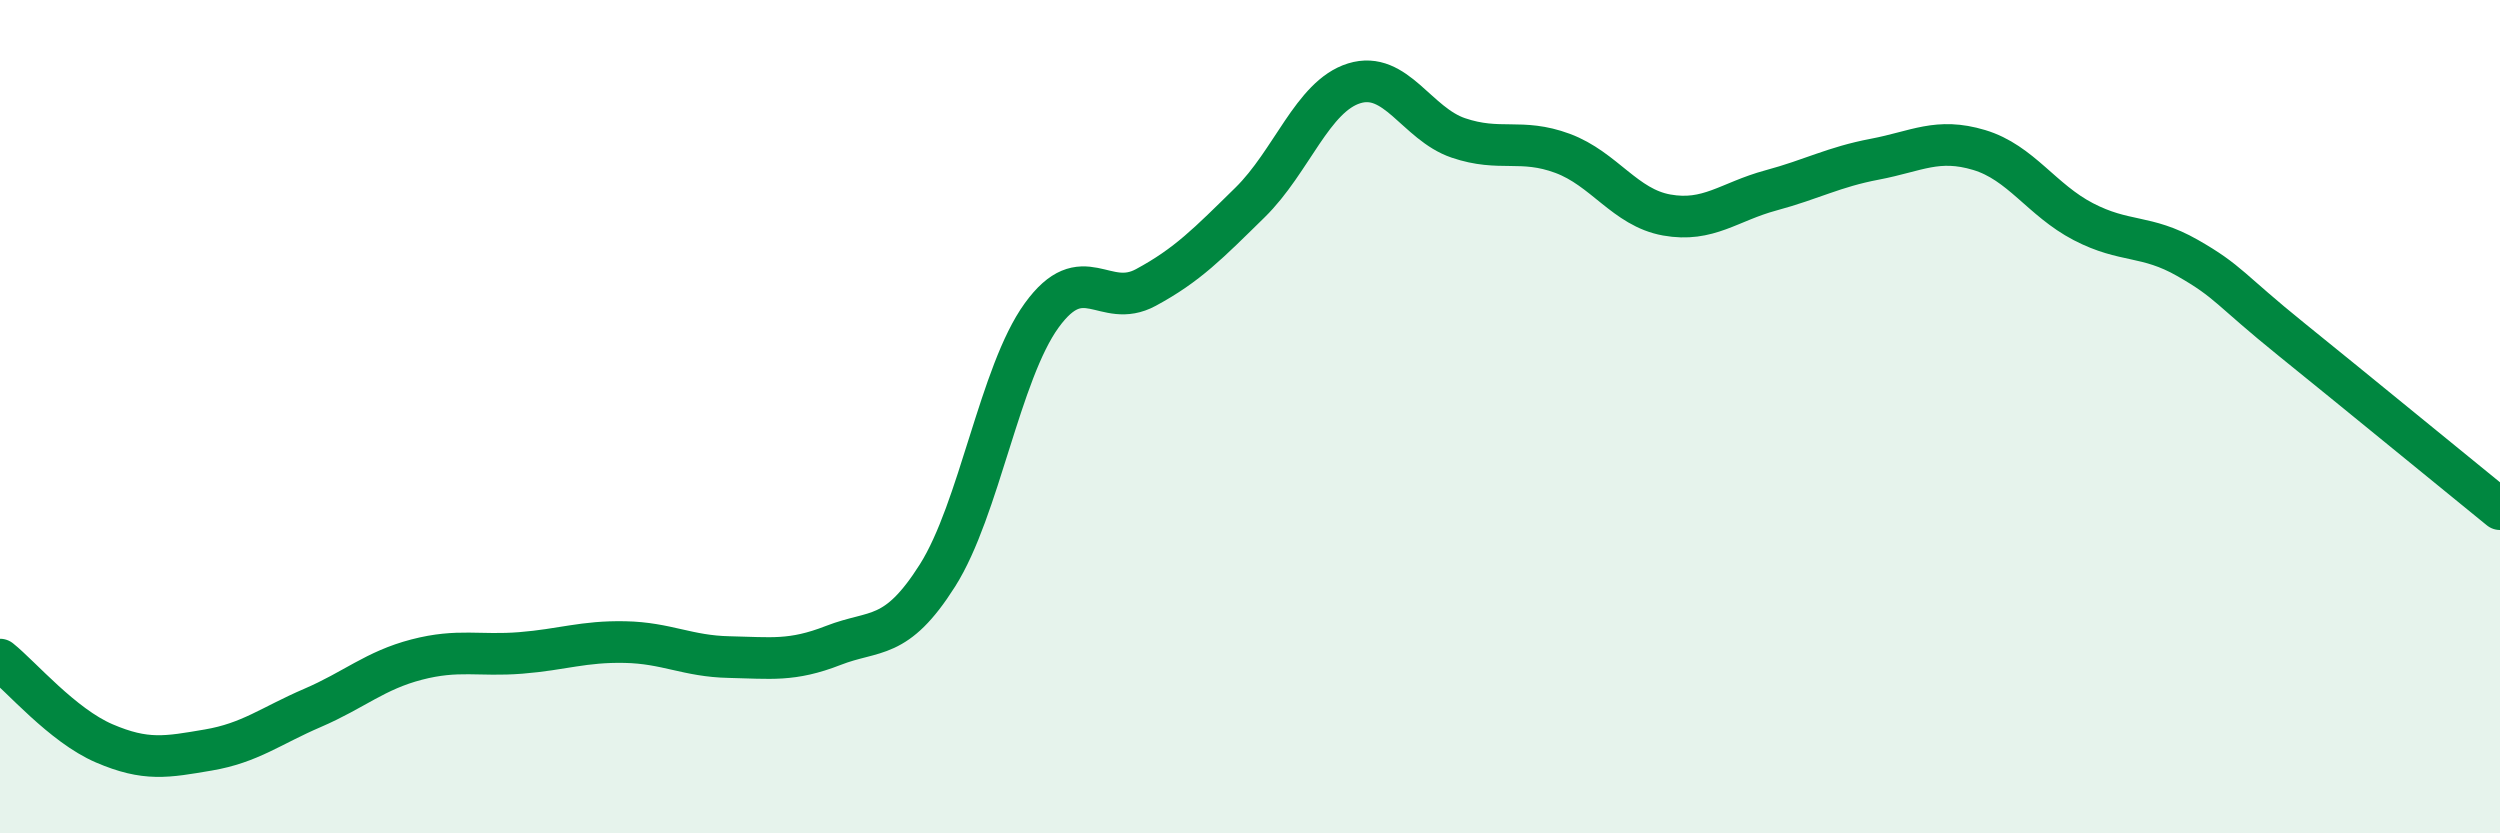
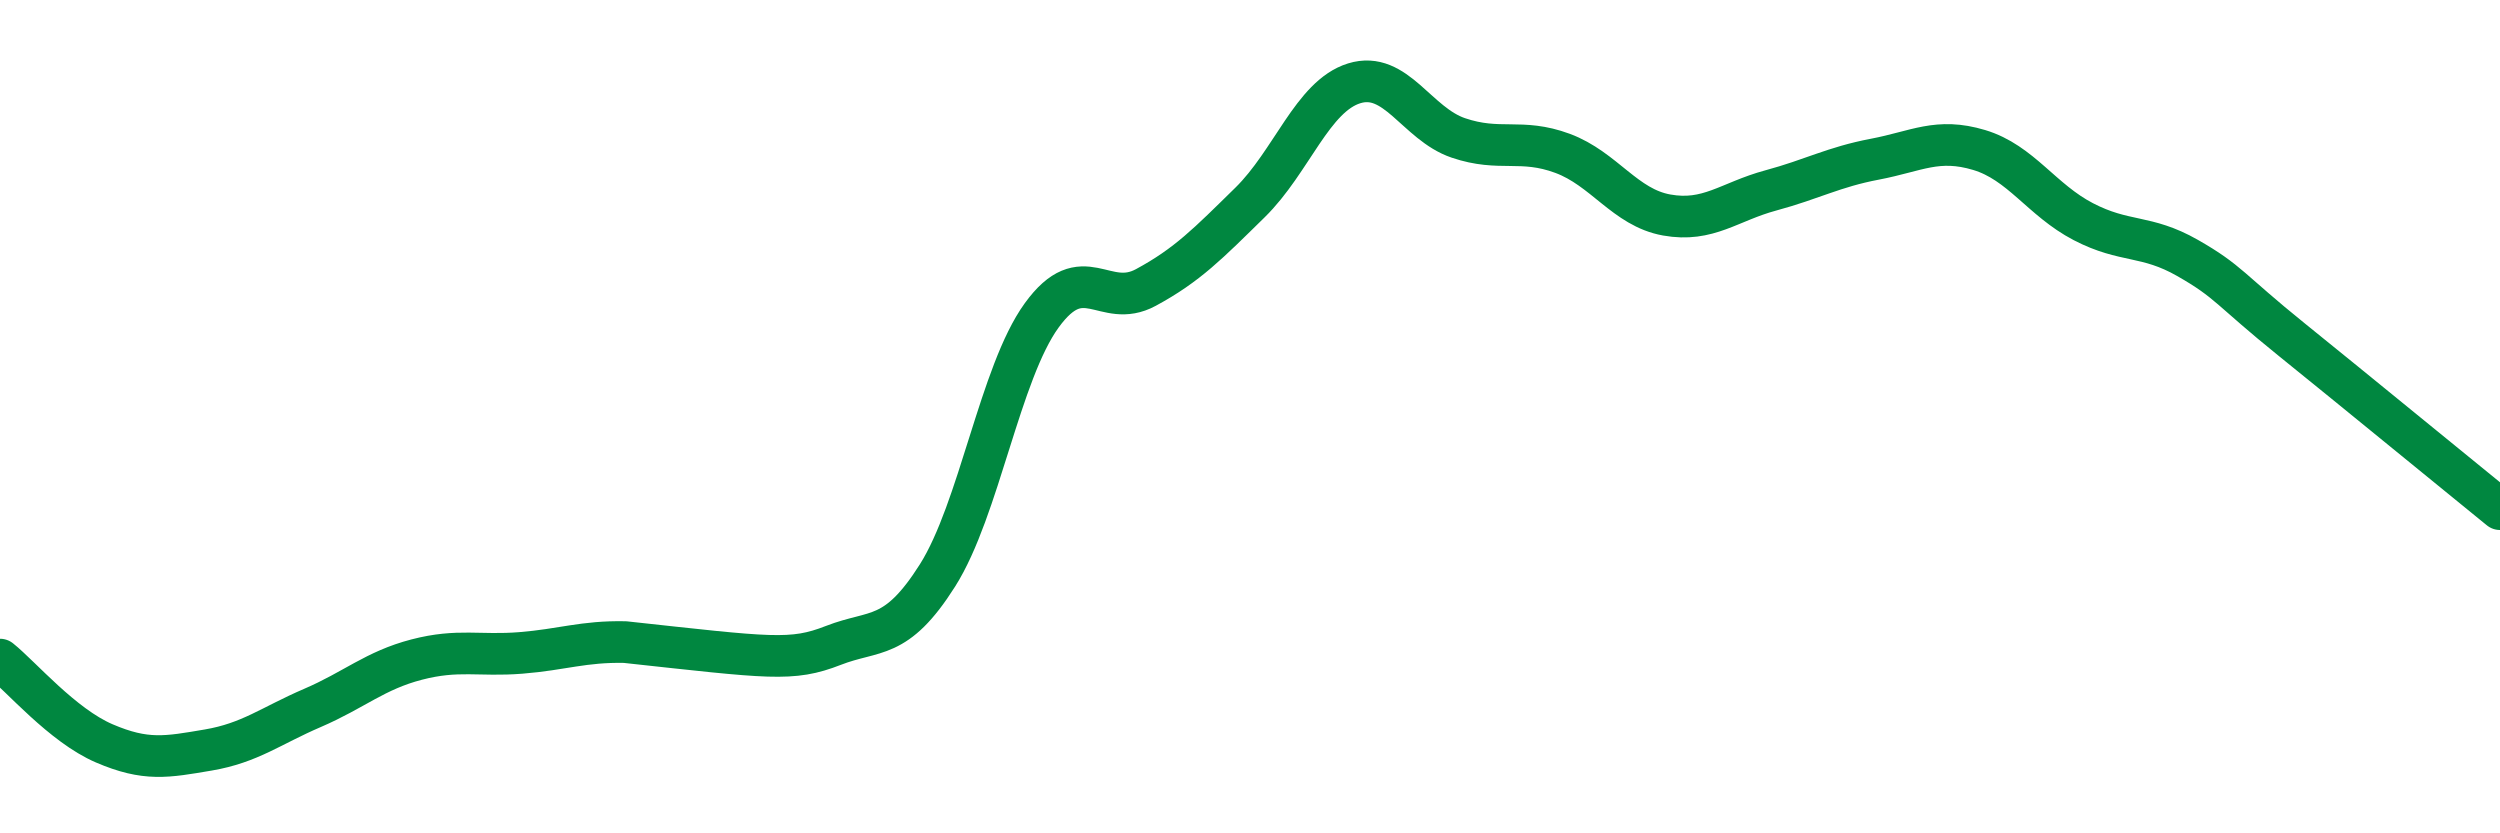
<svg xmlns="http://www.w3.org/2000/svg" width="60" height="20" viewBox="0 0 60 20">
-   <path d="M 0,15.83 C 0.5,16.23 1.5,17.41 2.5,17.84 C 3.5,18.27 4,18.17 5,18 C 6,17.83 6.5,17.42 7.5,16.99 C 8.5,16.56 9,16.09 10,15.83 C 11,15.57 11.5,15.75 12.5,15.67 C 13.5,15.59 14,15.39 15,15.41 C 16,15.43 16.5,15.75 17.5,15.77 C 18.5,15.79 19,15.88 20,15.49 C 21,15.1 21.5,15.39 22.5,13.81 C 23.5,12.23 24,8.95 25,7.57 C 26,6.19 26.5,7.44 27.5,6.9 C 28.5,6.36 29,5.84 30,4.86 C 31,3.88 31.5,2.31 32.5,2 C 33.5,1.69 34,2.97 35,3.31 C 36,3.65 36.5,3.31 37.5,3.68 C 38.5,4.05 39,4.98 40,5.16 C 41,5.34 41.5,4.84 42.5,4.57 C 43.5,4.3 44,4.01 45,3.82 C 46,3.63 46.5,3.3 47.5,3.6 C 48.5,3.9 49,4.8 50,5.32 C 51,5.84 51.5,5.62 52.5,6.19 C 53.5,6.76 53.5,6.94 55,8.15 C 56.5,9.36 59,11.41 60,12.22L60 20L0 20Z" fill="#008740" opacity="0.1" stroke-linecap="round" stroke-linejoin="round" />
-   <path d="M 0,15.83 C 0.5,16.23 1.5,17.41 2.5,17.84 C 3.5,18.27 4,18.17 5,18 C 6,17.83 6.5,17.42 7.5,16.99 C 8.5,16.56 9,16.09 10,15.83 C 11,15.57 11.5,15.75 12.5,15.67 C 13.5,15.59 14,15.39 15,15.41 C 16,15.43 16.5,15.75 17.5,15.77 C 18.5,15.79 19,15.88 20,15.49 C 21,15.1 21.5,15.39 22.5,13.81 C 23.5,12.23 24,8.95 25,7.57 C 26,6.19 26.5,7.44 27.5,6.9 C 28.5,6.36 29,5.84 30,4.86 C 31,3.88 31.5,2.31 32.5,2 C 33.5,1.69 34,2.97 35,3.31 C 36,3.65 36.5,3.31 37.5,3.68 C 38.5,4.05 39,4.98 40,5.16 C 41,5.34 41.5,4.84 42.5,4.57 C 43.5,4.3 44,4.01 45,3.82 C 46,3.63 46.5,3.3 47.5,3.6 C 48.5,3.9 49,4.8 50,5.32 C 51,5.84 51.5,5.62 52.5,6.19 C 53.5,6.76 53.5,6.94 55,8.15 C 56.5,9.36 59,11.41 60,12.22" stroke="#008740" stroke-width="1" fill="none" stroke-linecap="round" stroke-linejoin="round" />
+   <path d="M 0,15.83 C 0.5,16.23 1.5,17.41 2.5,17.84 C 3.5,18.27 4,18.17 5,18 C 6,17.83 6.5,17.42 7.5,16.99 C 8.5,16.56 9,16.09 10,15.83 C 11,15.57 11.5,15.75 12.5,15.67 C 13.5,15.59 14,15.39 15,15.41 C 18.5,15.79 19,15.88 20,15.49 C 21,15.1 21.5,15.39 22.5,13.81 C 23.5,12.23 24,8.95 25,7.57 C 26,6.19 26.5,7.44 27.5,6.9 C 28.5,6.36 29,5.84 30,4.86 C 31,3.88 31.5,2.31 32.5,2 C 33.5,1.69 34,2.97 35,3.31 C 36,3.65 36.5,3.31 37.5,3.68 C 38.5,4.05 39,4.98 40,5.16 C 41,5.34 41.5,4.84 42.5,4.57 C 43.5,4.3 44,4.01 45,3.82 C 46,3.63 46.5,3.3 47.5,3.6 C 48.5,3.9 49,4.8 50,5.32 C 51,5.84 51.5,5.62 52.5,6.19 C 53.5,6.76 53.5,6.94 55,8.15 C 56.5,9.36 59,11.41 60,12.22" stroke="#008740" stroke-width="1" fill="none" stroke-linecap="round" stroke-linejoin="round" />
</svg>